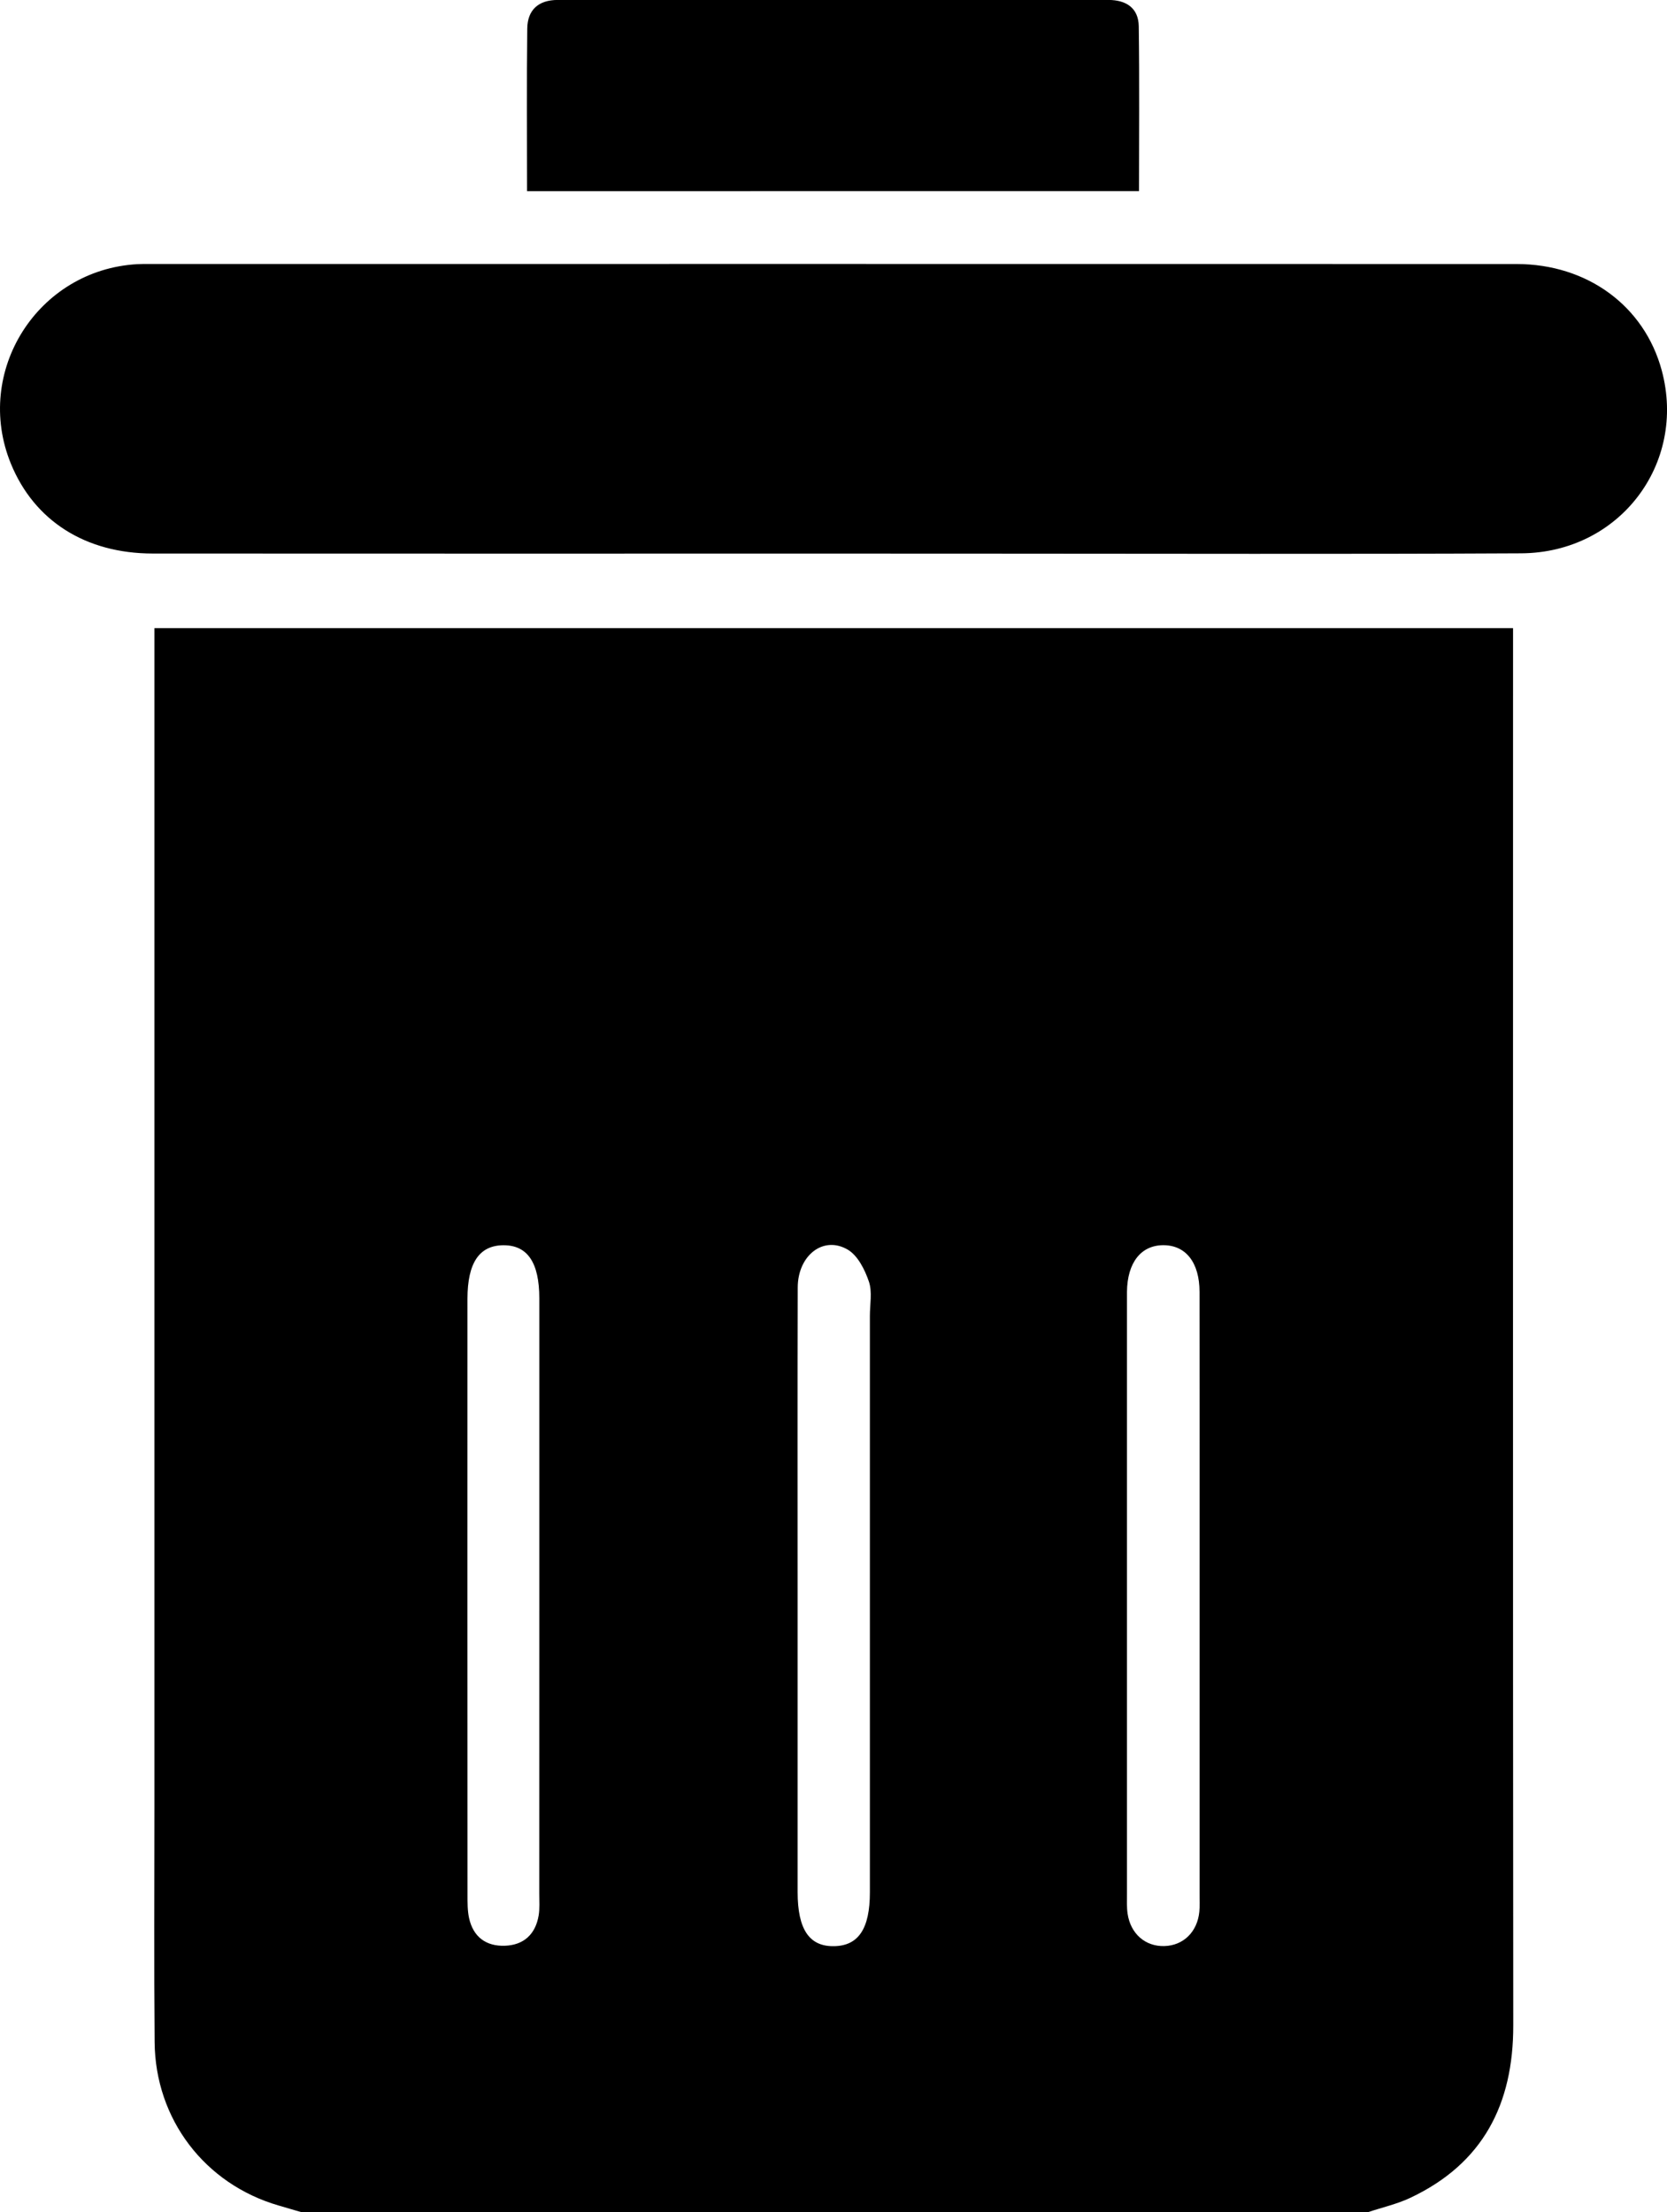
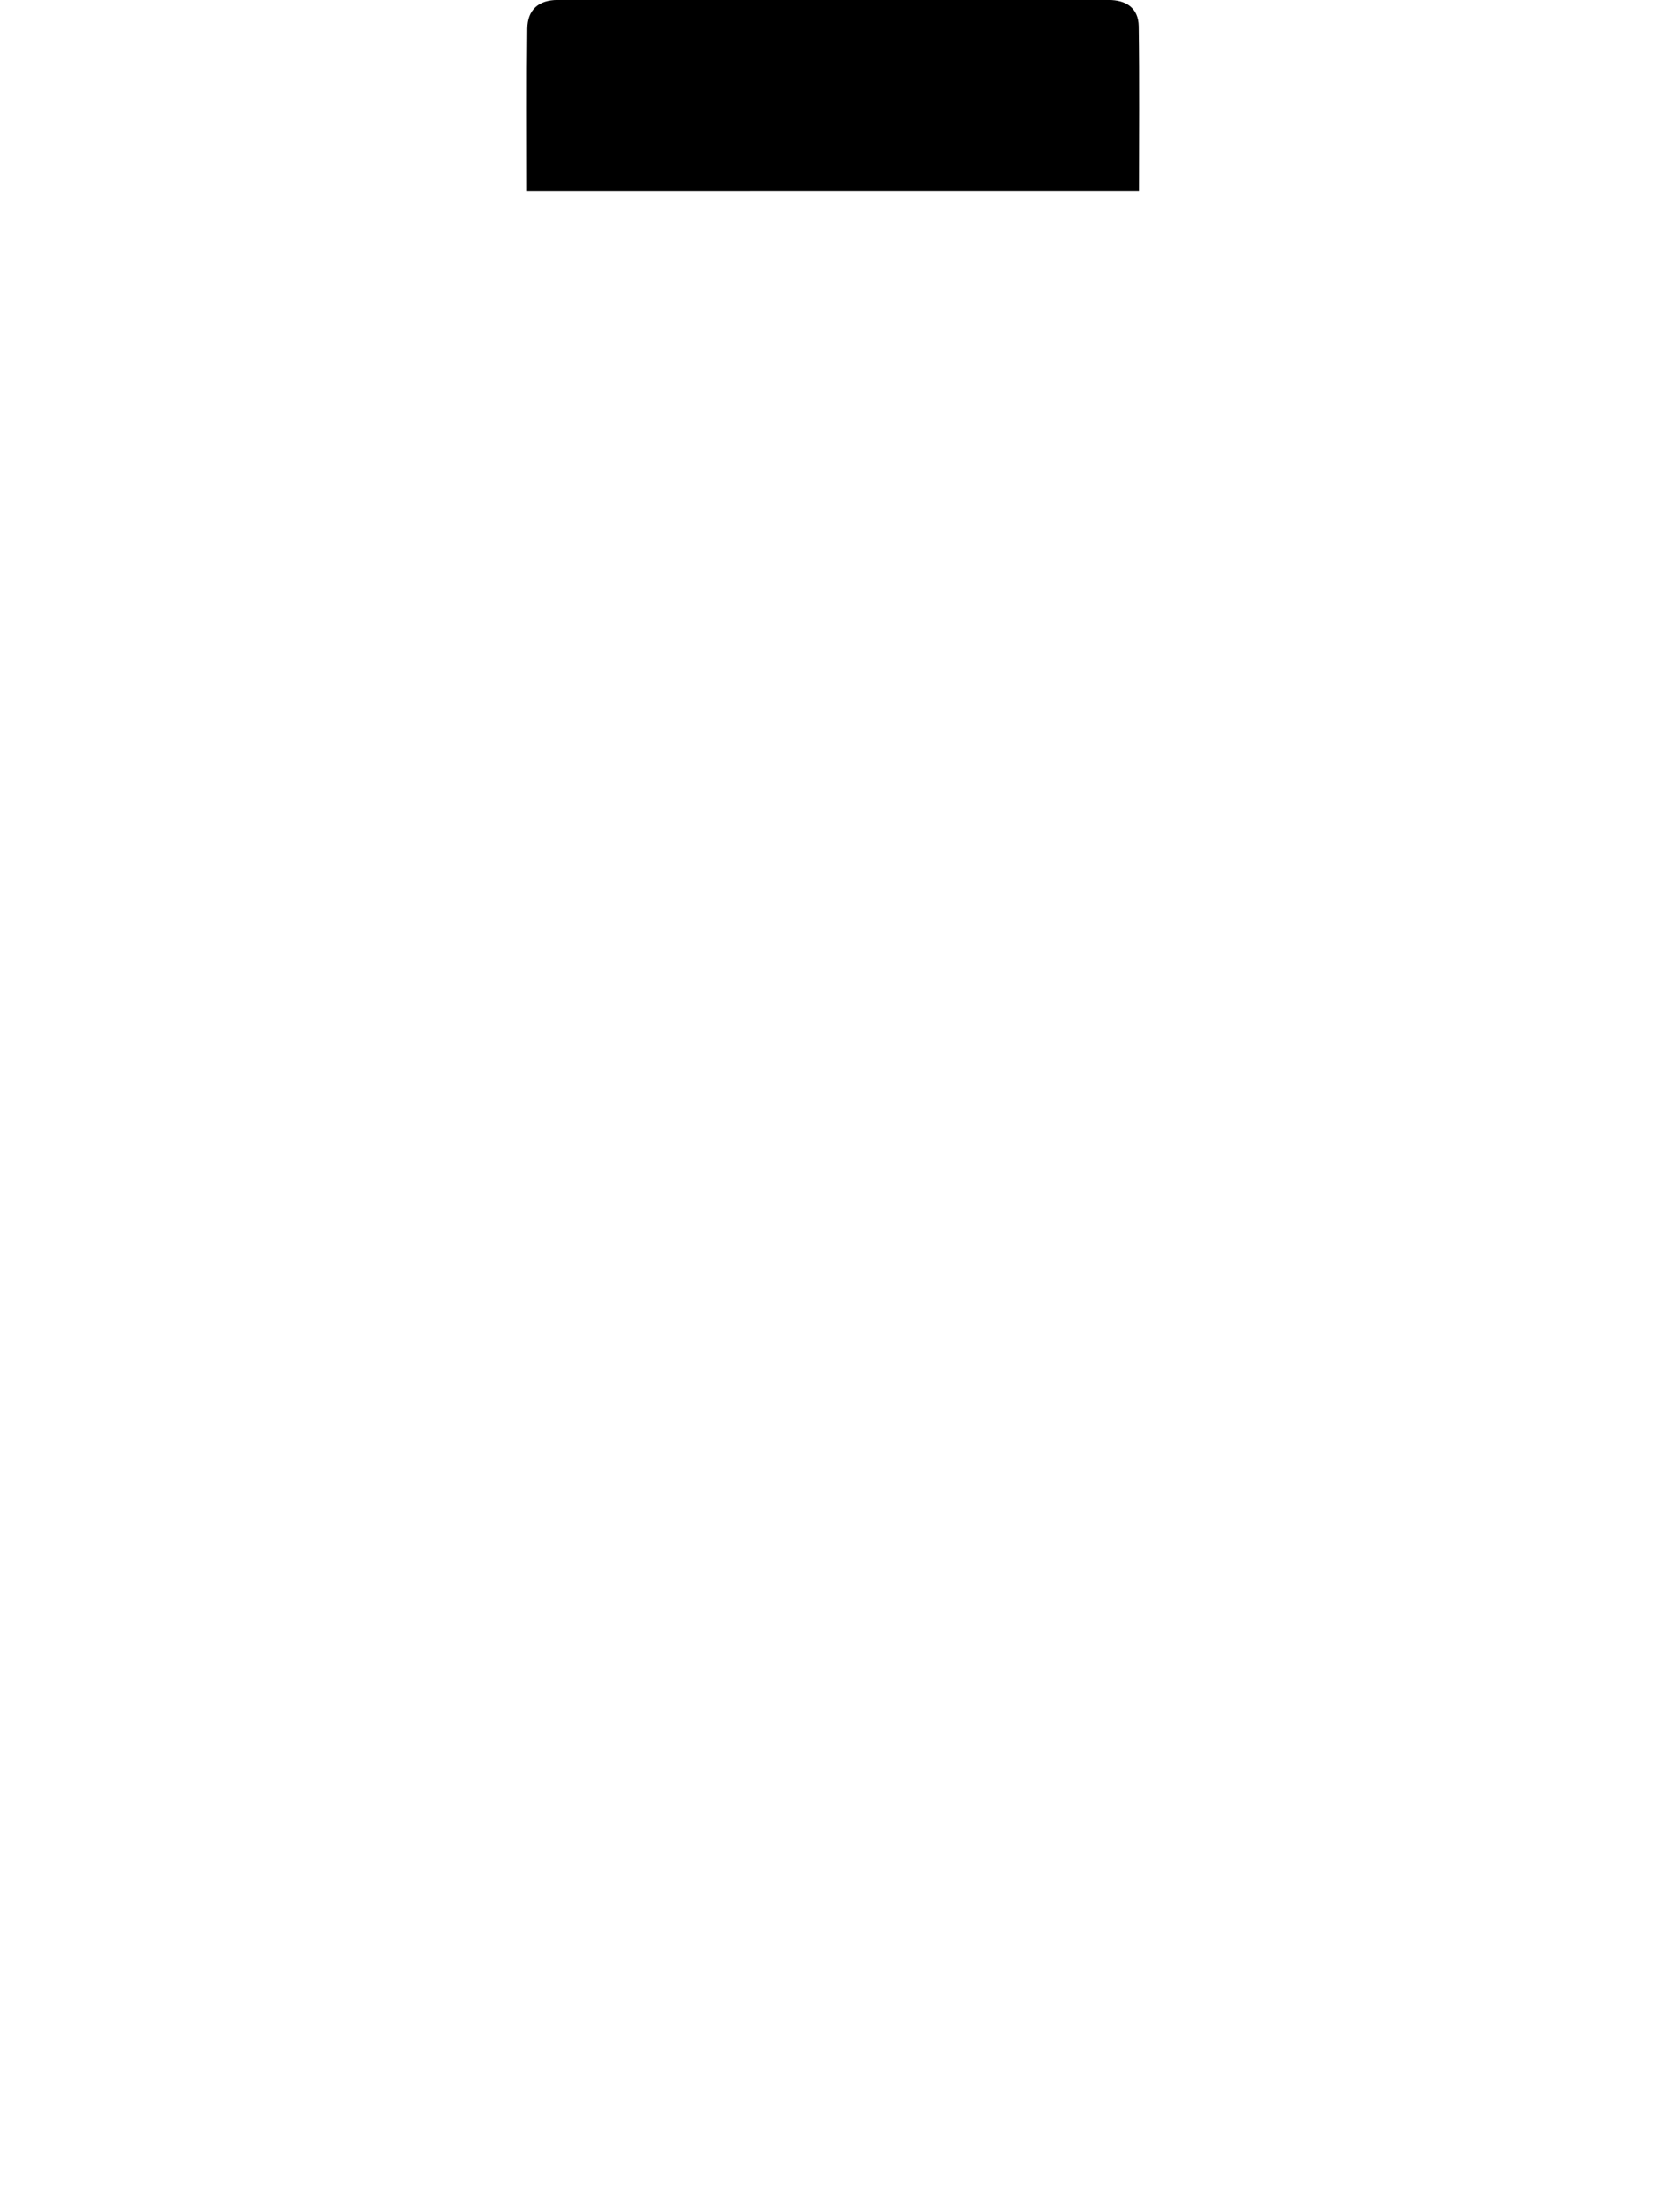
<svg xmlns="http://www.w3.org/2000/svg" version="1.1" id="Vrstva_1" x="0px" y="0px" viewBox="0 0 322.58 427.89" style="enable-background:new 0 0 322.58 427.89;" xml:space="preserve">
-   <path d="M58.28,427.89c-1.46-0.43-2.92-0.85-4.38-1.28c-14.24-4.14-23.85-16.64-23.98-31.6c-0.13-15.04-0.04-30.08-0.04-45.11  c0-76.02,0-152.05,0-228.39c87.49,0,175.01,0,262.91,0c0,2.12,0,4.42,0,6.72c0,87.86-0.04,175.72,0.04,263.58  c0.01,15.22-5.85,26.66-19.88,33.3c-2.6,1.23-5.47,1.87-8.22,2.79C195.92,427.89,127.1,427.89,58.28,427.89z M232.13,308.81  c0-19.63,0.01-39.26-0.01-58.9c0-5.67-2.63-9.04-6.98-9.05c-4.34-0.01-7,3.37-7.06,9.02c0,0.42,0,0.84,0,1.25  c0,38.43,0,76.86,0,115.29c0,1.25-0.06,2.52,0.12,3.75c0.58,3.9,3.45,6.37,7.12,6.26c3.67-0.1,6.38-2.74,6.76-6.64  c0.11-1.1,0.05-2.23,0.05-3.34C232.13,347.24,232.13,328.02,232.13,308.81z M154.35,308.76c0,19.07,0,38.15,0,57.22  c0,7.25,2.27,10.59,7.12,10.47c4.67-0.11,6.86-3.41,6.86-10.41c0-37.17,0-74.34,0-111.51c0-2.23,0.49-4.63-0.19-6.63  c-0.78-2.3-2.15-5.04-4.09-6.18c-4.73-2.77-9.67,1.12-9.68,7.32C154.32,268.95,154.35,288.85,154.35,308.76z M104.36,308.75  c0-19.21,0-38.42,0-57.63c0-6.91-2.3-10.28-6.96-10.25c-4.65,0.03-6.93,3.4-6.94,10.33c-0.01,38.42-0.01,76.84,0.01,115.25  c0,1.53-0.02,3.09,0.3,4.57c0.8,3.64,3.29,5.47,6.91,5.35c3.65-0.12,5.93-2.2,6.55-5.83c0.23-1.36,0.12-2.78,0.12-4.17  C104.36,347.17,104.36,327.96,104.36,308.75z" />
-   <path d="M161.53,107.08c-44,0-87.99,0.02-131.99-0.01c-13.03-0.01-22.92-6.36-27.43-17.37c-7.29-17.82,5.16-37.5,24.43-38.6  c0.83-0.05,1.67-0.04,2.51-0.04c88.13,0,176.27-0.01,264.4,0.01c13.74,0,24.75,8.13,28.11,20.57c4.87,18.05-8.17,35.29-27.2,35.39  c-34.53,0.18-69.06,0.06-103.59,0.06C181.02,107.08,171.28,107.08,161.53,107.08z" />
  <path d="M101.99,36.98c0-10.85-0.08-21.15,0.04-31.44c0.04-3.64,2.18-5.55,5.91-5.55c35.51,0.01,71.03,0,106.54,0  c3.43,0,5.82,1.54,5.88,5.08c0.15,10.55,0.05,21.11,0.05,31.9C180.89,36.98,141.69,36.98,101.99,36.98z" />
</svg>